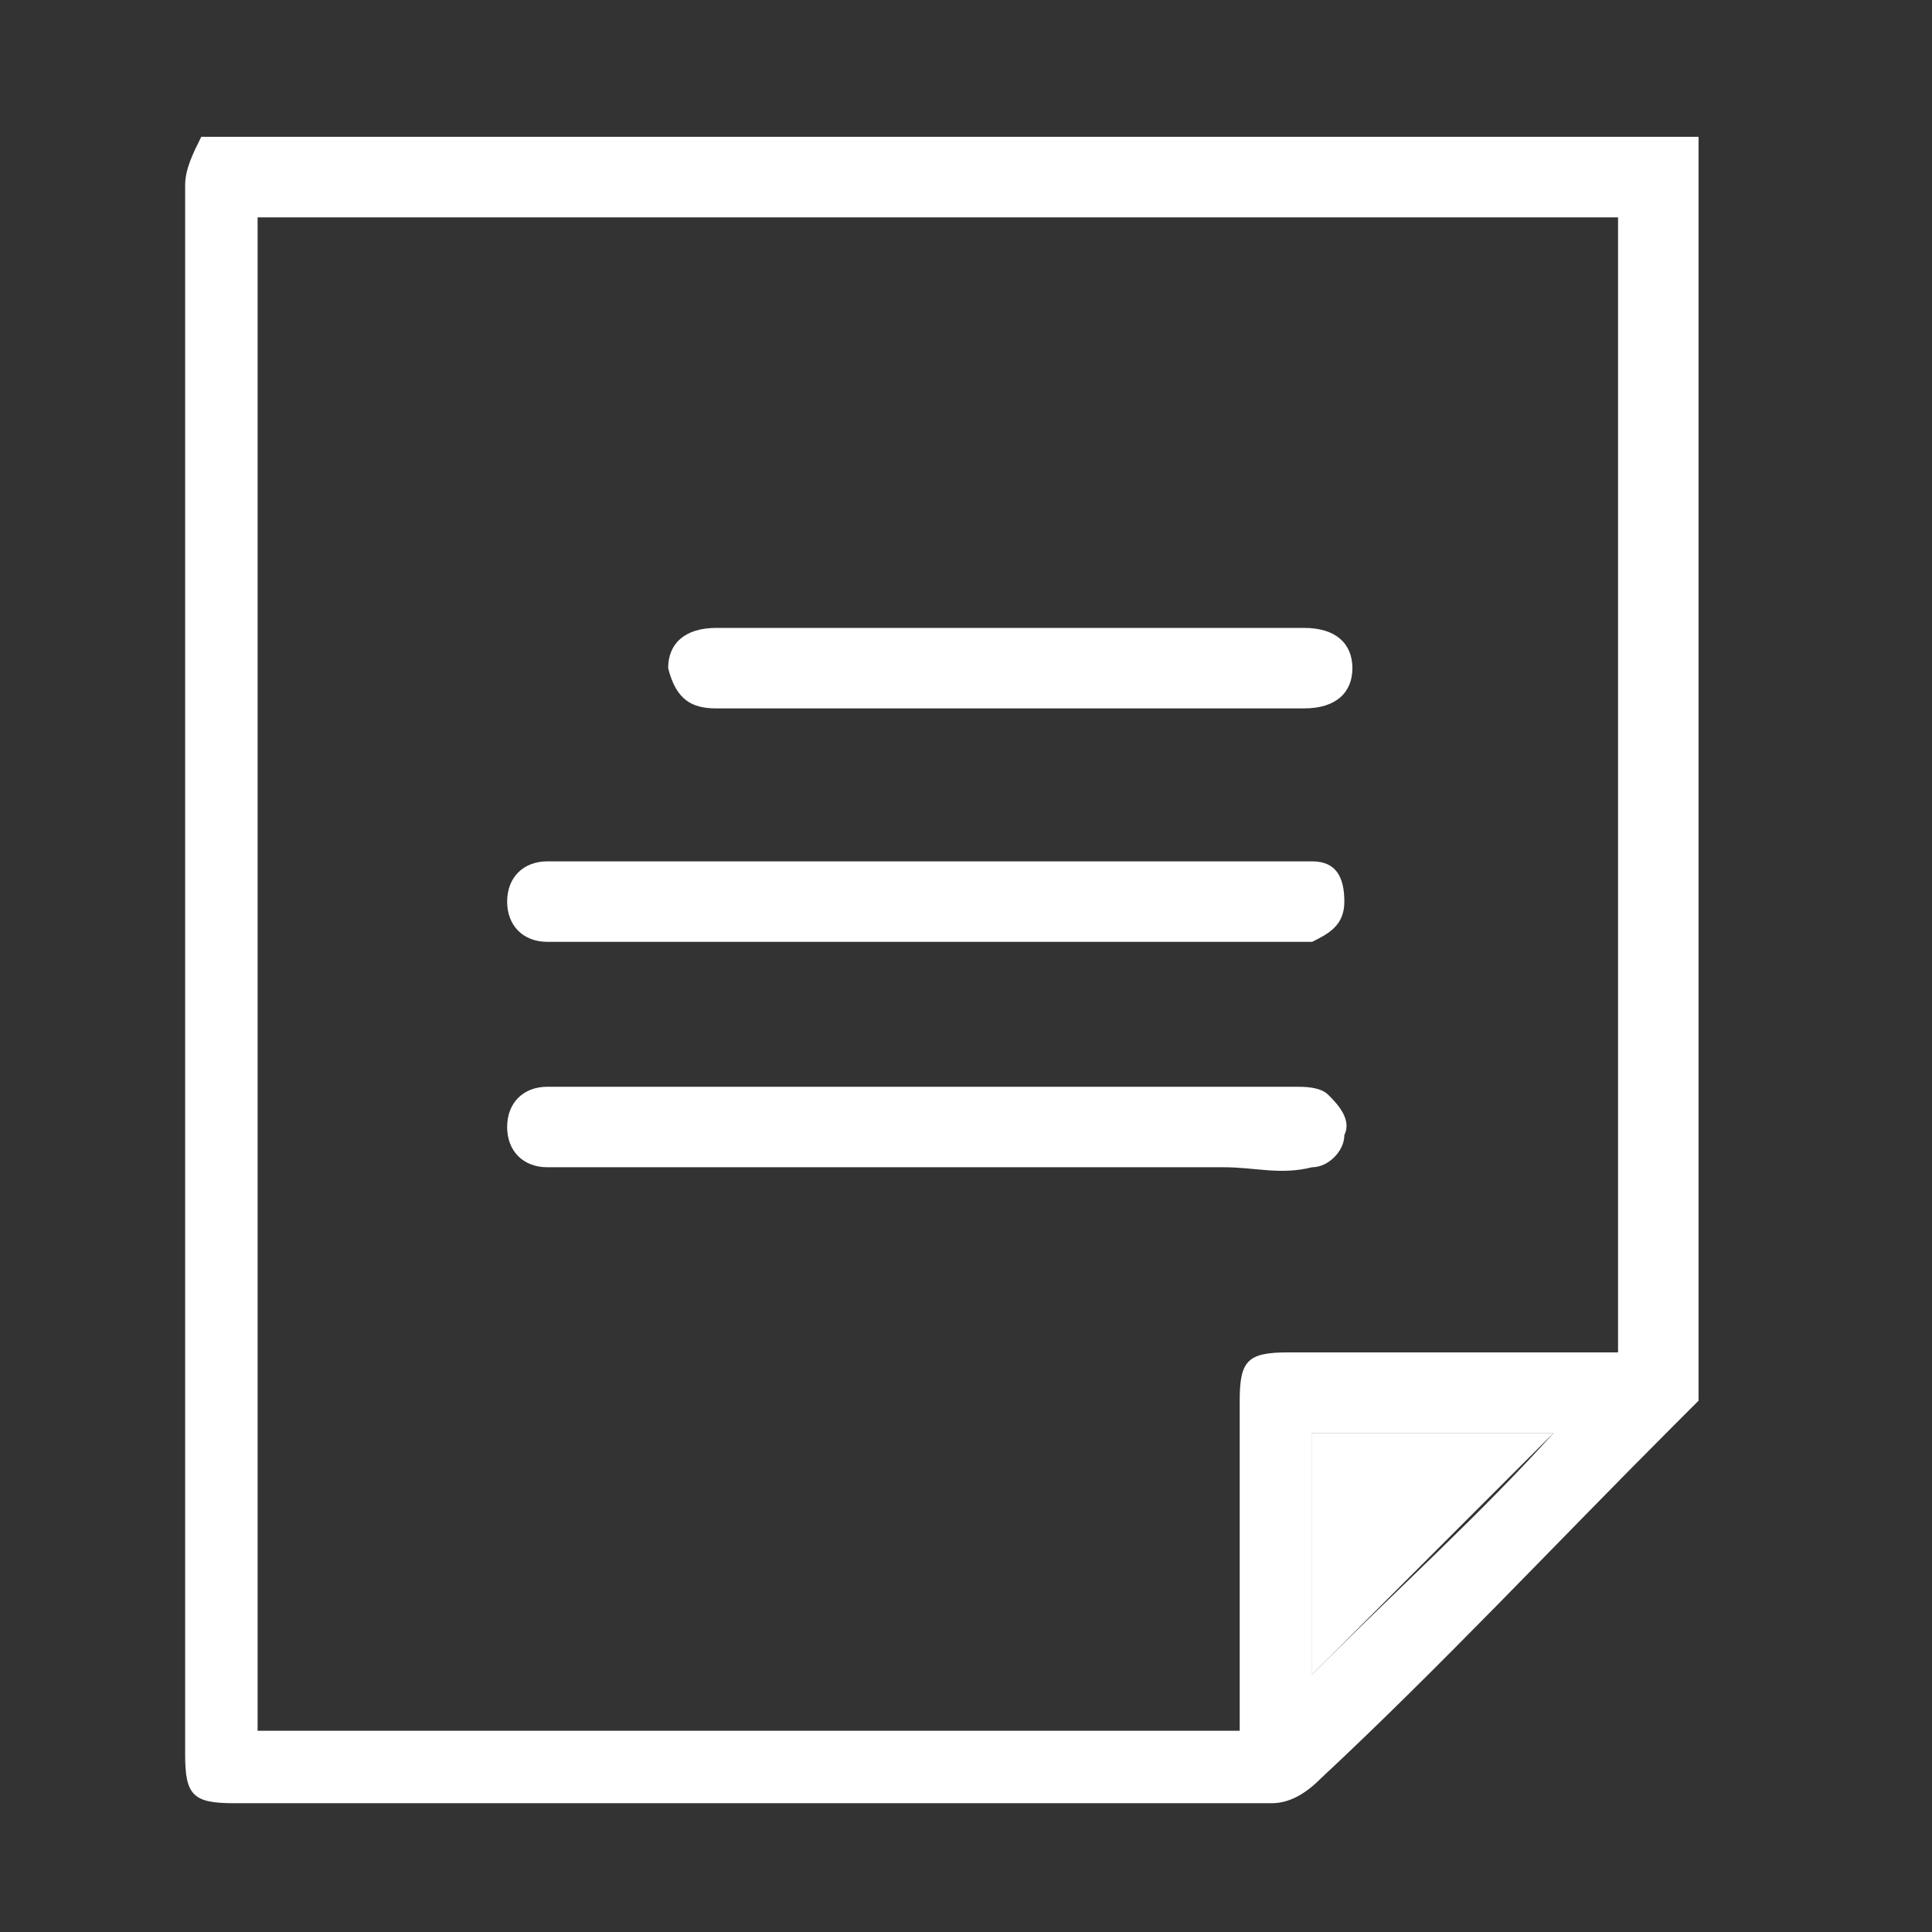
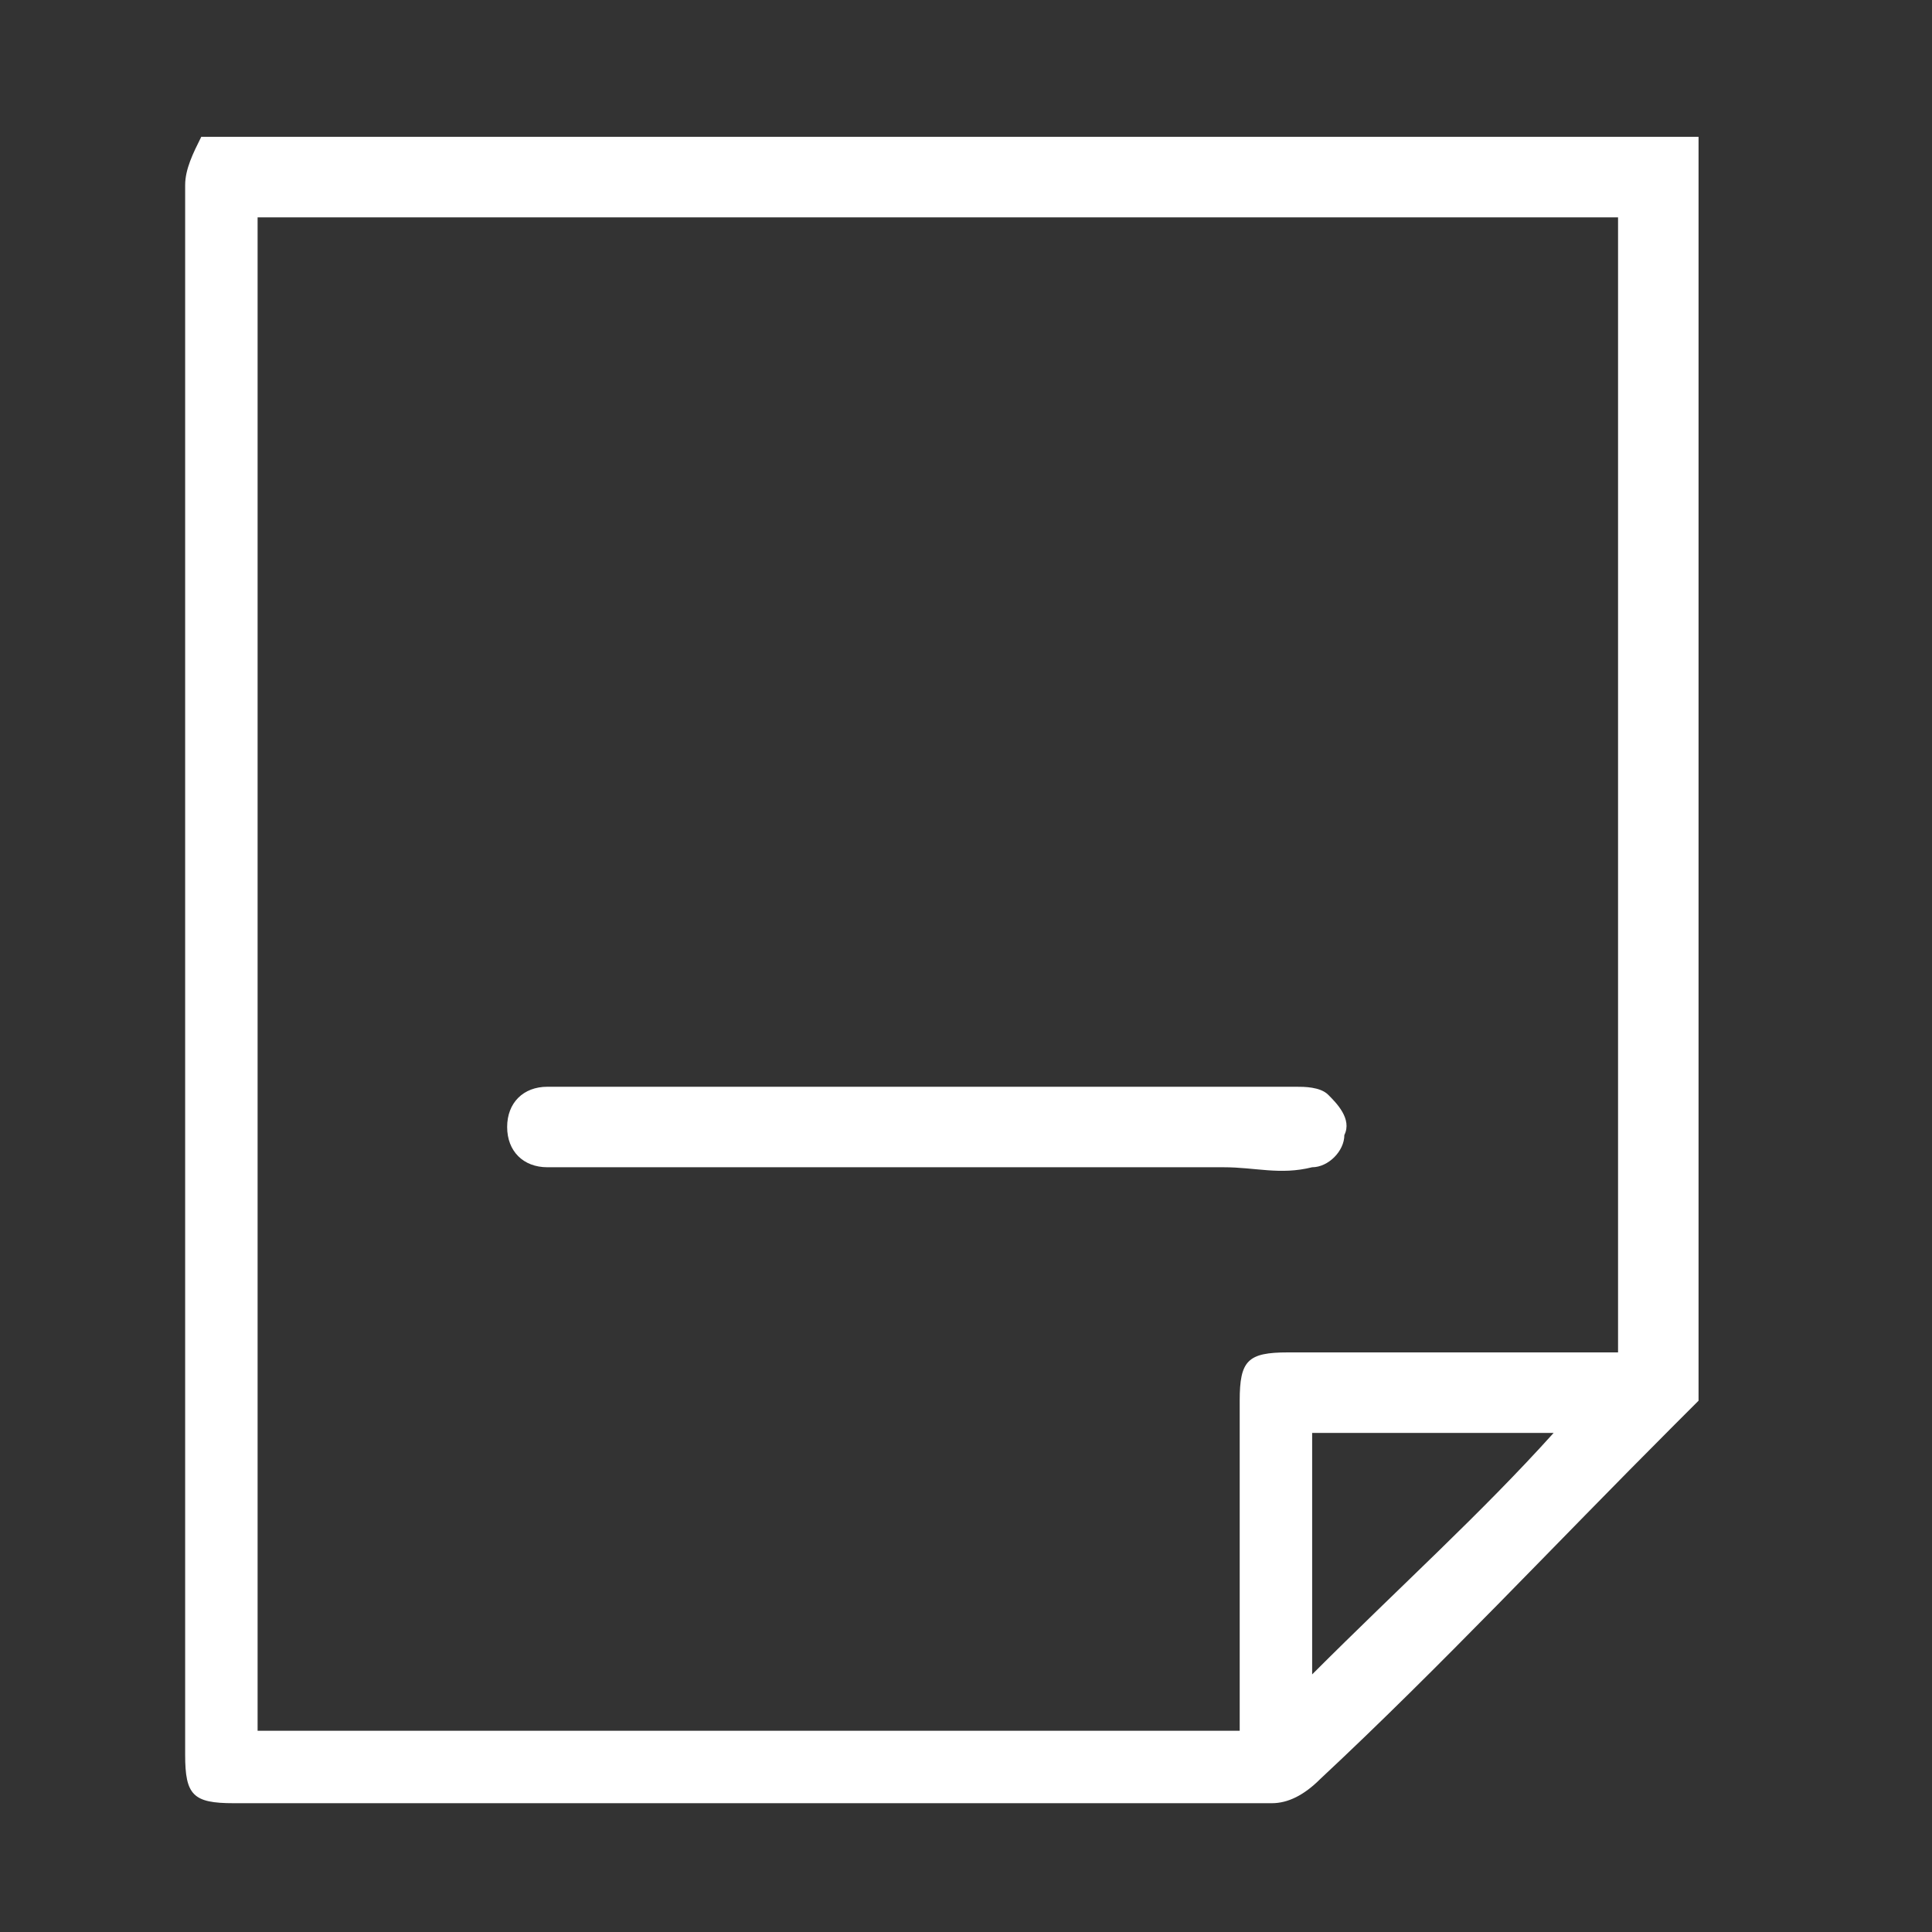
<svg xmlns="http://www.w3.org/2000/svg" version="1.1" id="Layer_1" x="0px" y="0px" viewBox="0 0 24 24" style="enable-background:new 0 0 24 24;" xml:space="preserve">
  <rect x="0" y="0" width="24" height="24" fill="#333333" stroke="none" />
  <style type="text/css">
	.st0{fill:#FFFFFF;}
	.st1{fill:none;}
</style>
  <g id="XBmyhc.tif">
    <g>
      <path class="st0" d="M21.1,17.4c-0.1,0.1-0.2,0.2-0.3,0.3c-1.5,1.5-2.9,3-4.4,4.4c-0.2,0.2-0.4,0.3-0.6,0.3c-4.3,0-8.6,0-12.9,0    c-0.5,0-0.6-0.1-0.6-0.6c0-6.5,0-13,0-19.5c0-0.2,0.1-0.4,0.2-0.6c6.2,0,12.4,0,18.6,0C21.1,6.9,21.1,12.2,21.1,17.4z M3.2,2.7    c0,6.3,0,12.6,0,18.8c4.1,0,8.2,0,12.2,0c0-1.4,0-2.7,0-4.1c0-0.5,0.1-0.6,0.6-0.6c0.5,0,1,0,1.5,0c0.9,0,1.7,0,2.6,0    c0-4.7,0-9.4,0-14.1C14.4,2.7,8.8,2.7,3.2,2.7z M19.3,17.8c-1,0-2,0-3,0c0,1,0,2,0,3C17.4,19.7,18.4,18.8,19.3,17.8z" />
-       <path class="st1" d="M3.2,2.7c5.7,0,11.3,0,16.9,0c0,4.7,0,9.4,0,14.1c-0.9,0-1.7,0-2.6,0c-0.5,0-1,0-1.5,0    c-0.5,0-0.6,0.1-0.6,0.6c0,1.3,0,2.7,0,4.1c-4.1,0-8.2,0-12.2,0C3.2,15.2,3.2,9,3.2,2.7z M11.6,10.7c-0.9,0-1.7,0-2.6,0    c-0.7,0-1.4,0-2.1,0c-0.3,0-0.5,0.2-0.5,0.5c0,0.3,0.2,0.5,0.5,0.5c0.1,0,0.2,0,0.3,0c2.8,0,5.6,0,8.4,0c0.3,0,0.5,0,0.8,0    c0.3,0,0.4-0.2,0.4-0.5c0-0.3-0.2-0.4-0.4-0.5c-0.1,0-0.2,0-0.3,0C14.6,10.7,13.1,10.7,11.6,10.7z M11.6,13.5c-0.8,0-1.5,0-2.3,0    c-0.8,0-1.6,0-2.4,0c-0.3,0-0.5,0.1-0.5,0.5c0,0.3,0.2,0.5,0.5,0.5c0.1,0,0.2,0,0.3,0c2.7,0,5.4,0,8.1,0c0.4,0,0.7,0,1.1,0    c0.2,0,0.4-0.2,0.4-0.4c0-0.1-0.1-0.4-0.2-0.5c-0.1-0.1-0.3-0.1-0.4-0.1C14.6,13.5,13.1,13.5,11.6,13.5z M12.6,8.8    c1.2,0,2.5,0,3.7,0c0.3,0,0.5-0.1,0.6-0.5c0-0.3-0.2-0.5-0.6-0.5c-0.6,0-1.2,0-1.7,0c-1.9,0-3.7,0-5.6,0C8.5,7.8,8.3,8,8.3,8.3    c0,0.3,0.3,0.5,0.6,0.5C10.1,8.8,11.3,8.8,12.6,8.8z" />
-       <path class="st0" d="M19.3,17.8c-1,1-2,2-3,3c0-1,0-1.9,0-3C17.4,17.8,18.4,17.8,19.3,17.8z" />
-       <path class="st0" d="M11.6,10.7c1.5,0,3,0,4.4,0c0.1,0,0.2,0,0.3,0c0.3,0,0.4,0.2,0.4,0.5c0,0.3-0.2,0.4-0.4,0.5    c-0.3,0-0.5,0-0.8,0c-2.8,0-5.6,0-8.4,0c-0.1,0-0.2,0-0.3,0c-0.3,0-0.5-0.2-0.5-0.5c0-0.3,0.2-0.5,0.5-0.5c0.7,0,1.4,0,2.1,0    C9.9,10.7,10.8,10.7,11.6,10.7z" />
      <path class="st0" d="M11.6,13.5c1.5,0,3,0,4.5,0c0.1,0,0.3,0,0.4,0.1c0.1,0.1,0.3,0.3,0.2,0.5c0,0.2-0.2,0.4-0.4,0.4    c-0.4,0.1-0.7,0-1.1,0c-2.7,0-5.4,0-8.1,0c-0.1,0-0.2,0-0.3,0c-0.3,0-0.5-0.2-0.5-0.5c0-0.3,0.2-0.5,0.5-0.5c0.8,0,1.6,0,2.4,0    C10.1,13.5,10.9,13.5,11.6,13.5z" />
-       <path class="st0" d="M12.6,8.8c-1.2,0-2.4,0-3.7,0c-0.3,0-0.5-0.1-0.6-0.5c0-0.3,0.2-0.5,0.6-0.5c1.9,0,3.7,0,5.6,0    c0.6,0,1.2,0,1.7,0c0.4,0,0.6,0.2,0.6,0.5c0,0.3-0.2,0.5-0.6,0.5C15,8.8,13.8,8.8,12.6,8.8z" />
    </g>
  </g>
</svg>